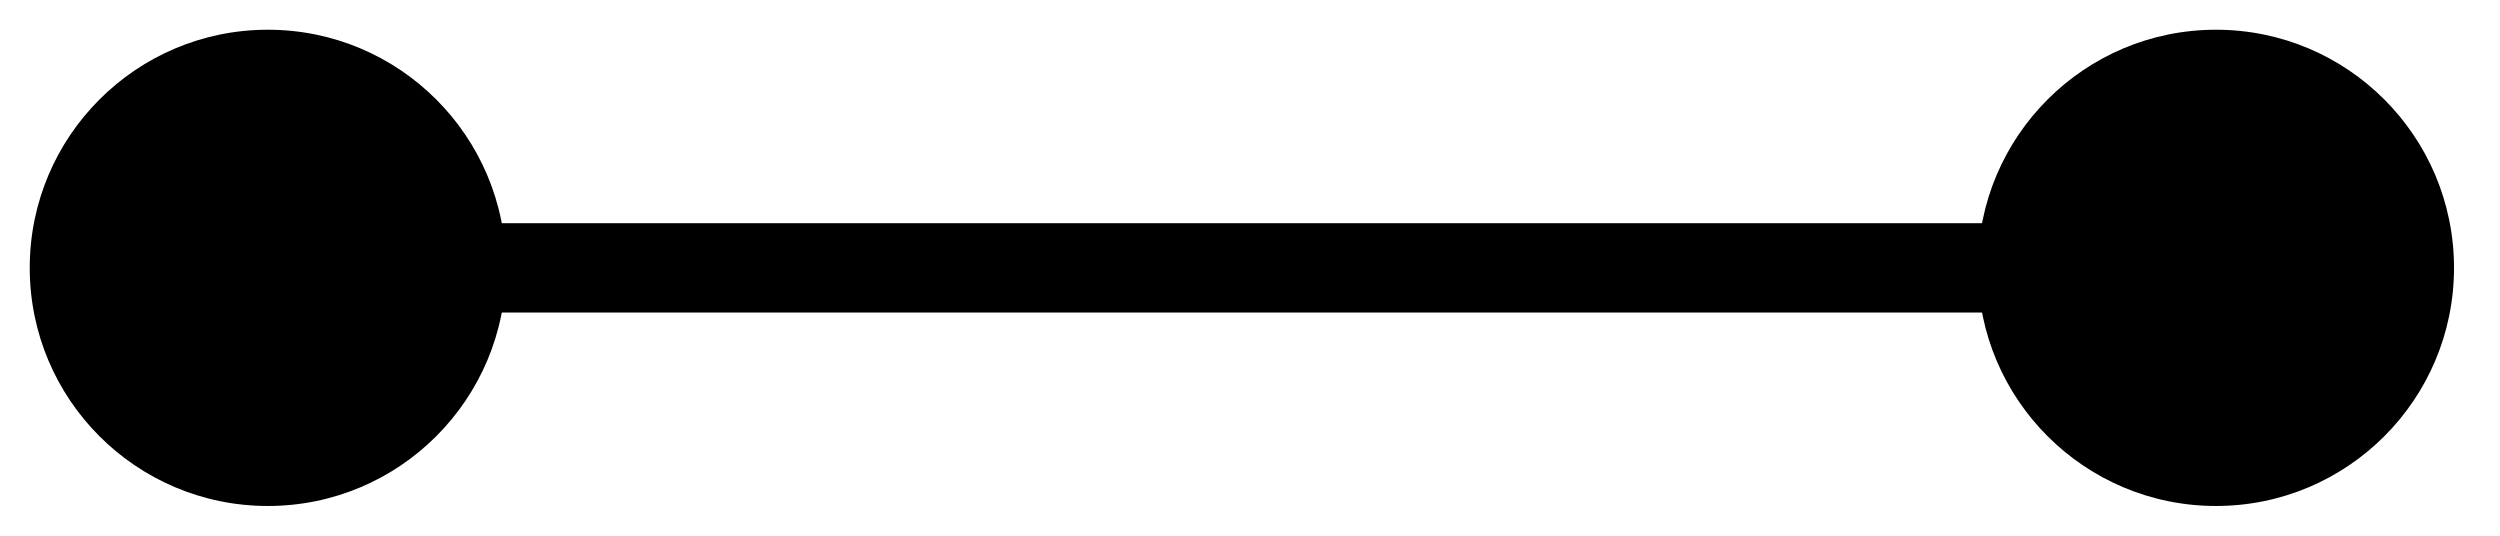
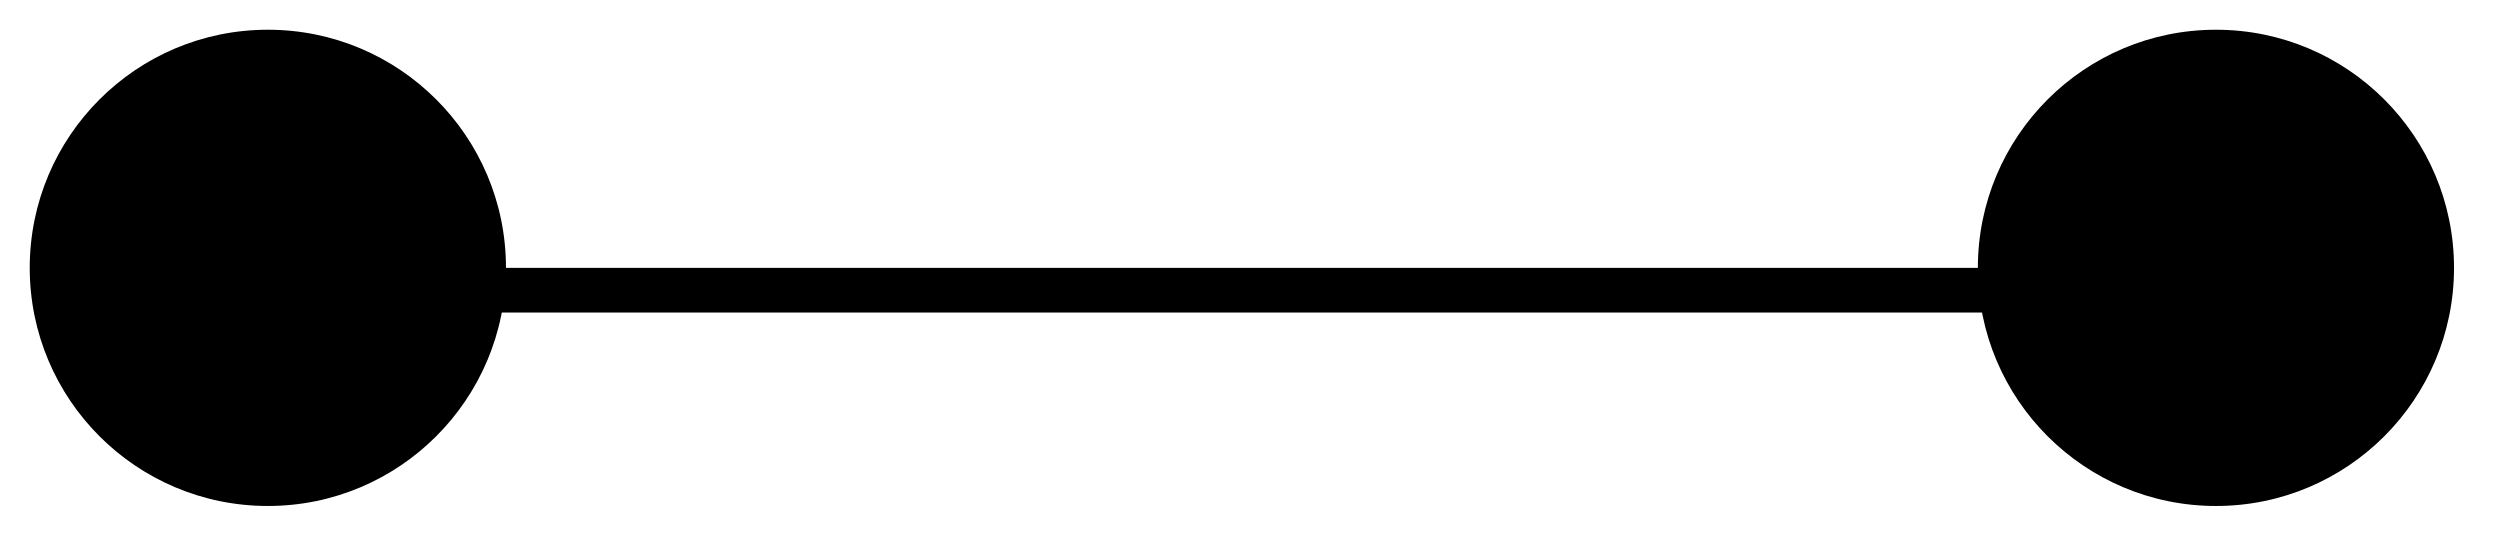
<svg xmlns="http://www.w3.org/2000/svg" fill="none" height="100%" overflow="visible" preserveAspectRatio="none" style="display: block;" viewBox="0 0 28 6" width="100%">
-   <path d="M0.333 3C0.333 4.473 1.527 5.667 3 5.667C4.473 5.667 5.667 4.473 5.667 3C5.667 1.527 4.473 0.333 3 0.333C1.527 0.333 0.333 1.527 0.333 3ZM22.152 3C22.152 4.473 23.346 5.667 24.819 5.667C26.292 5.667 27.485 4.473 27.485 3C27.485 1.527 26.292 0.333 24.819 0.333C23.346 0.333 22.152 1.527 22.152 3ZM3 3V3.5H24.819V3V2.5H3V3Z" fill="black" id="Line 145" />
+   <path d="M0.333 3C0.333 4.473 1.527 5.667 3 5.667C4.473 5.667 5.667 4.473 5.667 3C5.667 1.527 4.473 0.333 3 0.333C1.527 0.333 0.333 1.527 0.333 3ZM22.152 3C22.152 4.473 23.346 5.667 24.819 5.667C26.292 5.667 27.485 4.473 27.485 3C27.485 1.527 26.292 0.333 24.819 0.333C23.346 0.333 22.152 1.527 22.152 3ZM3 3V3.5H24.819V3V2.5V3Z" fill="black" id="Line 145" />
</svg>